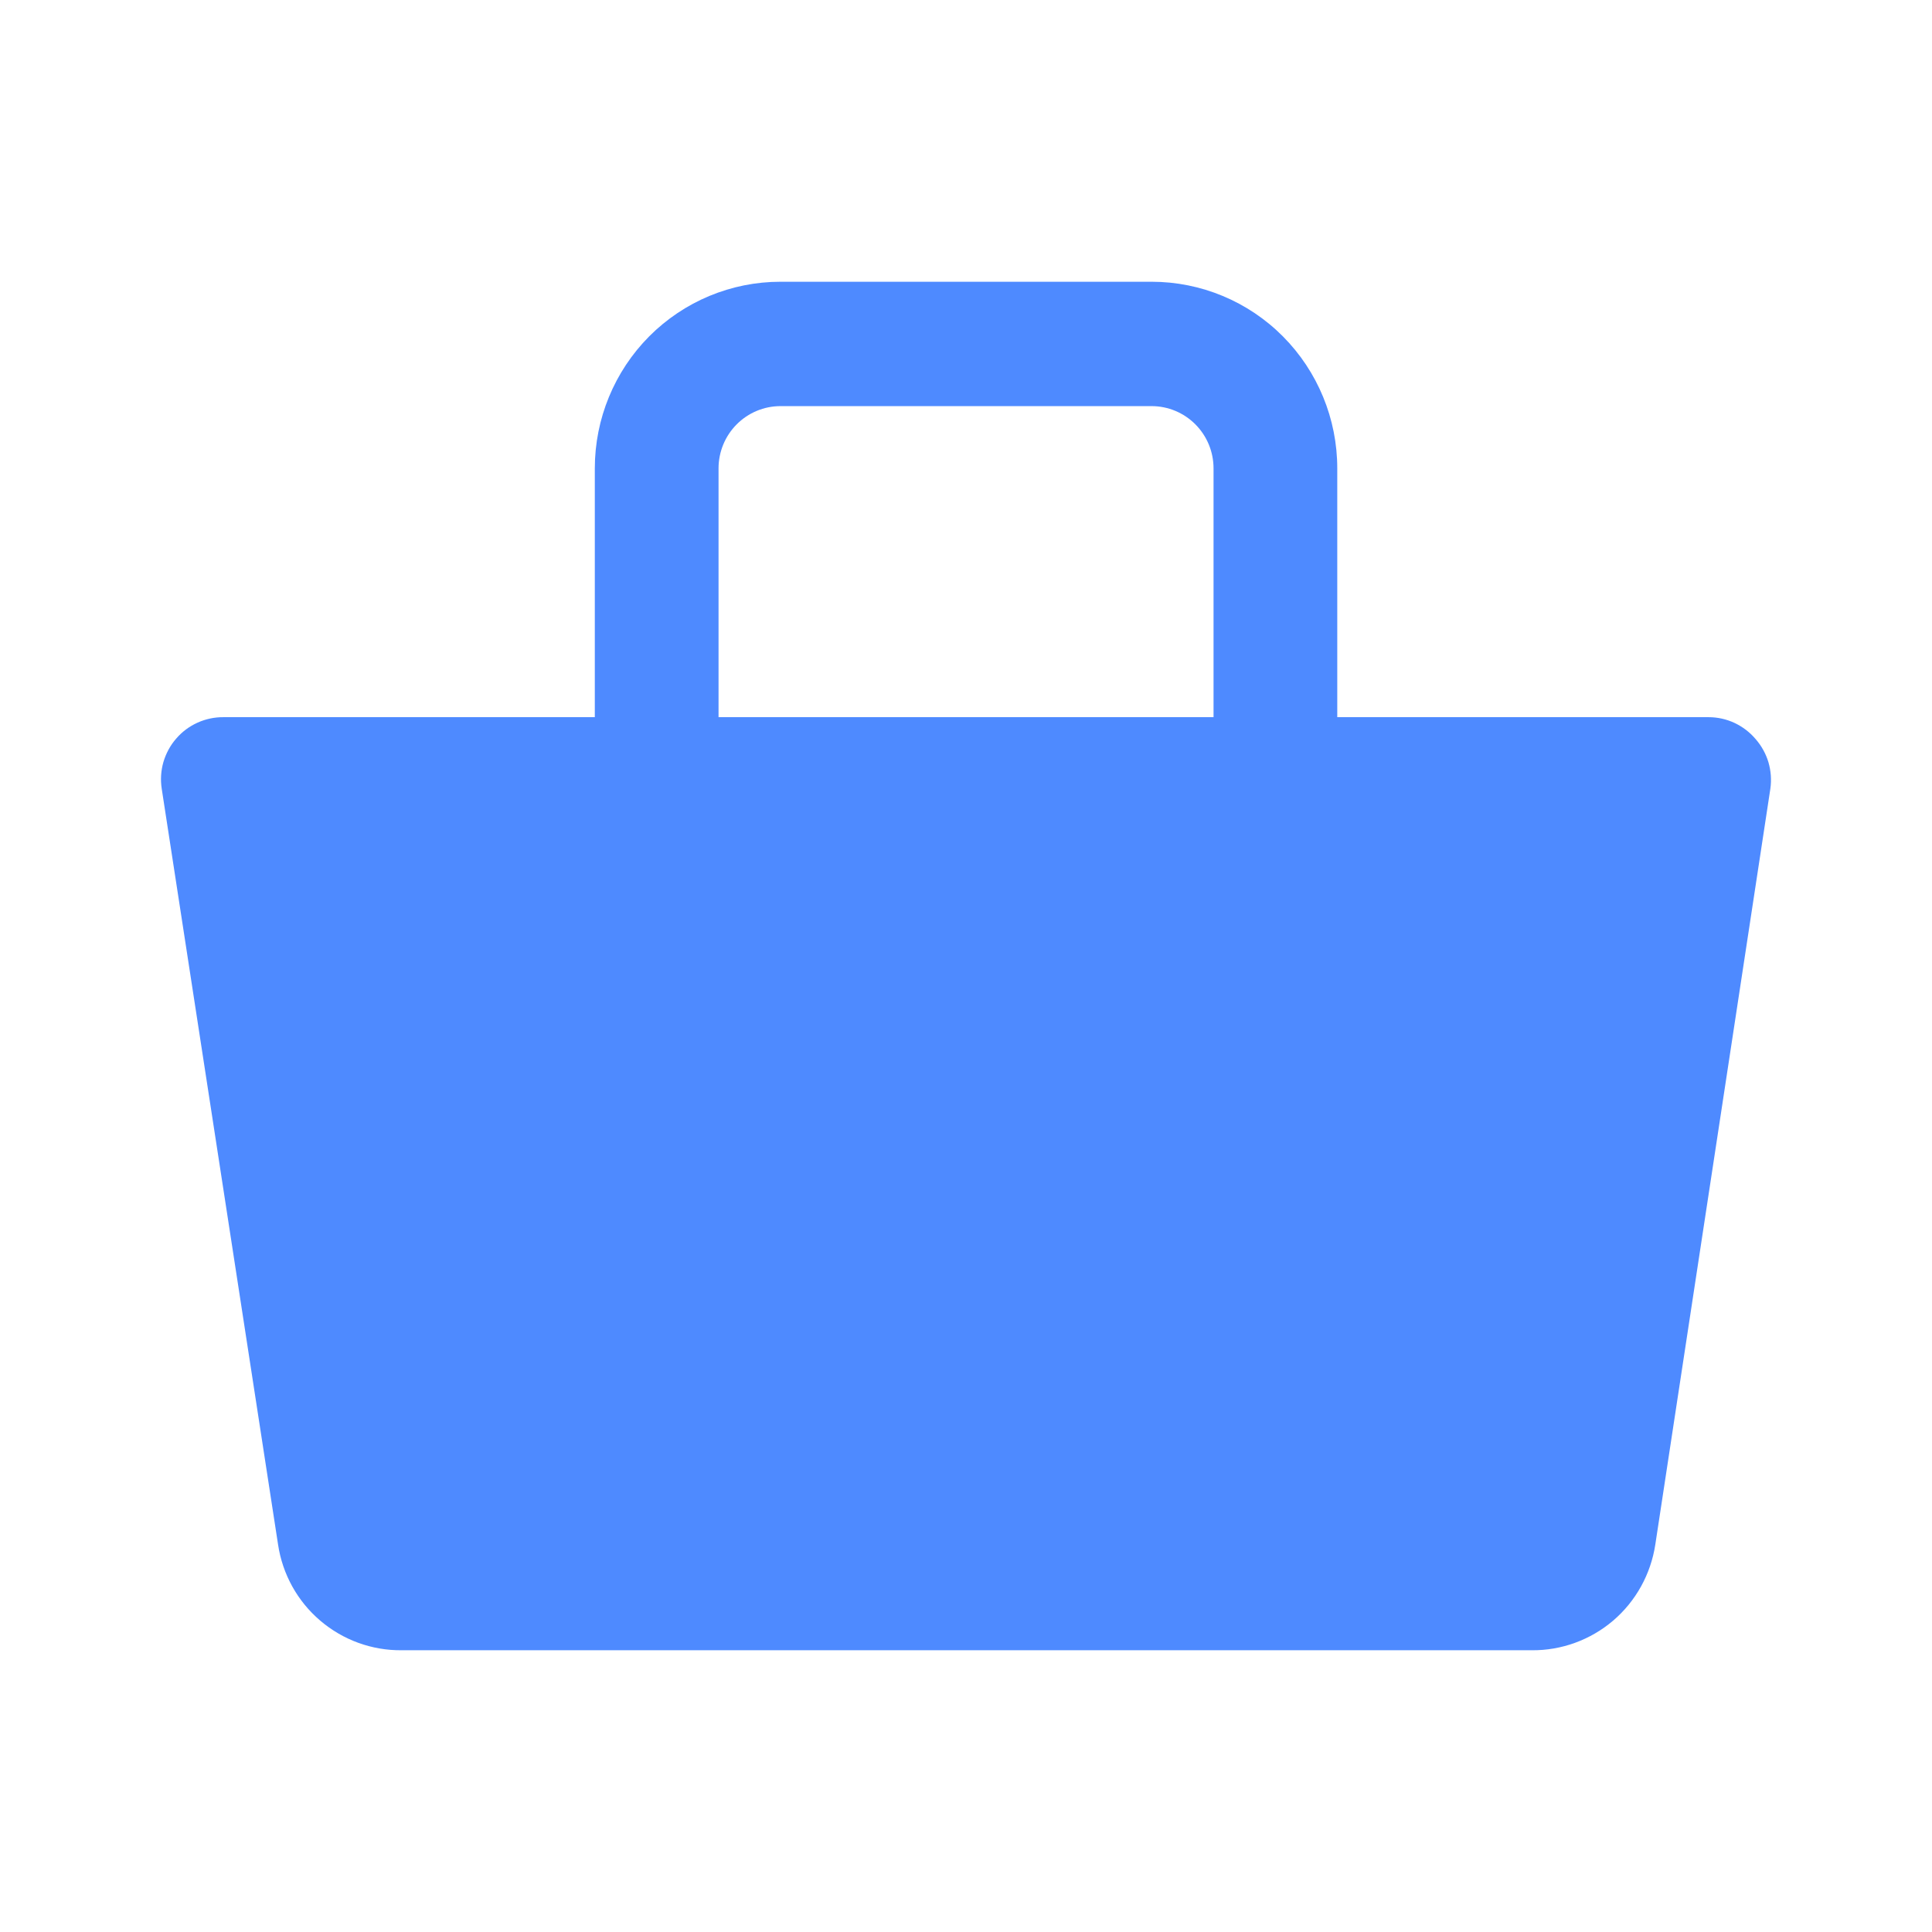
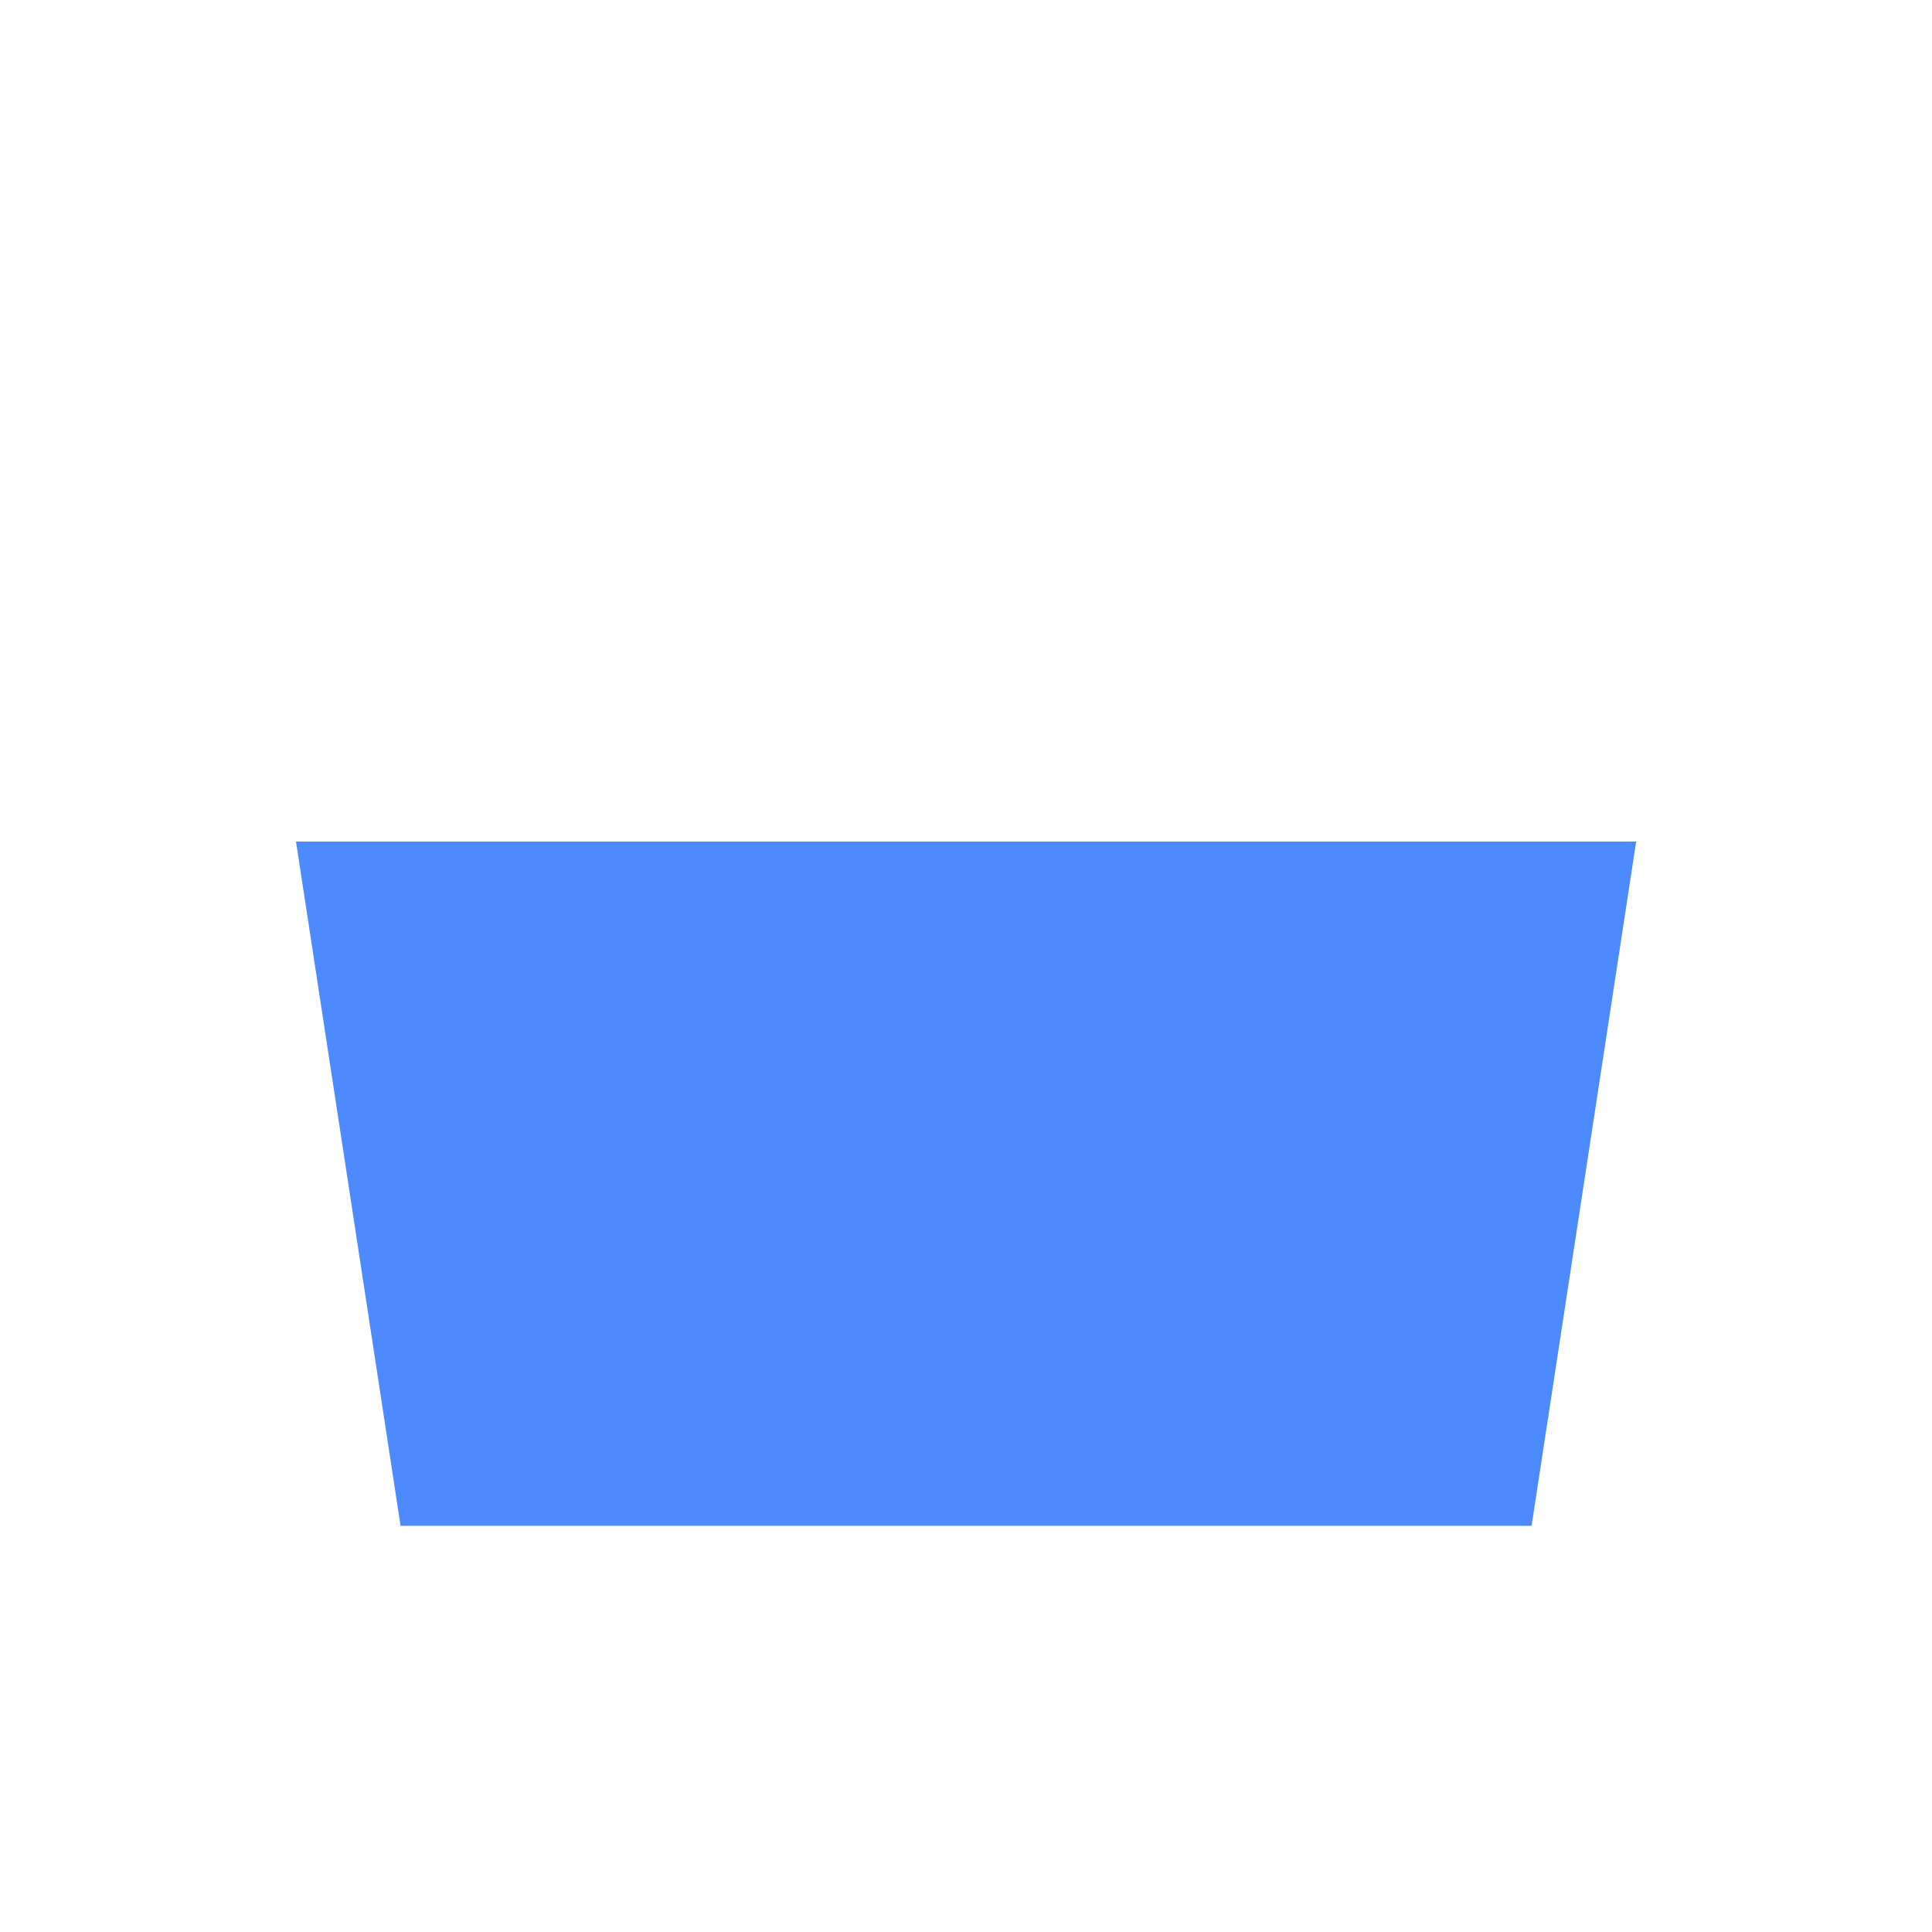
<svg xmlns="http://www.w3.org/2000/svg" width="24" height="24" viewBox="0 0 24 24" fill="none">
-   <path d="M21.808 9.18C21.736 9.095 21.646 9.027 21.546 8.98C21.445 8.933 21.335 8.909 21.224 8.909H16.612V5.818C16.612 5.203 16.369 4.614 15.937 4.179C15.505 3.744 14.918 3.5 14.306 3.5H9.695C9.083 3.5 8.497 3.744 8.064 4.179C7.632 4.614 7.389 5.203 7.389 5.818V8.909H2.777C2.666 8.908 2.556 8.931 2.454 8.977C2.352 9.023 2.262 9.09 2.189 9.175C2.115 9.259 2.062 9.359 2.03 9.466C1.999 9.574 1.992 9.687 2.009 9.798L3.454 19.186C3.509 19.555 3.695 19.891 3.978 20.132C4.26 20.373 4.62 20.504 4.991 20.5H19.026C19.396 20.504 19.756 20.373 20.039 20.132C20.321 19.891 20.507 19.555 20.563 19.186L21.992 9.798C22.008 9.687 21.999 9.575 21.968 9.468C21.936 9.362 21.881 9.263 21.808 9.18ZM8.926 5.818C8.926 5.613 9.007 5.417 9.151 5.272C9.295 5.127 9.491 5.045 9.695 5.045H14.306C14.51 5.045 14.706 5.127 14.85 5.272C14.994 5.417 15.075 5.613 15.075 5.818V8.909H8.926V5.818ZM19.026 18.954H4.976L3.677 10.454H20.325L19.026 18.954Z" fill="#4E8AFF" />
-   <path d="M19.026 18.954H4.976L3.677 10.454H20.325L19.026 18.954Z" fill="#4E8AFF" />
-   <path d="M3 10H21L20 20H4L3 10Z" fill="#4E8AFF" />
+   <path d="M19.026 18.954H4.976L3.677 10.454H20.325Z" fill="#4E8AFF" />
</svg>